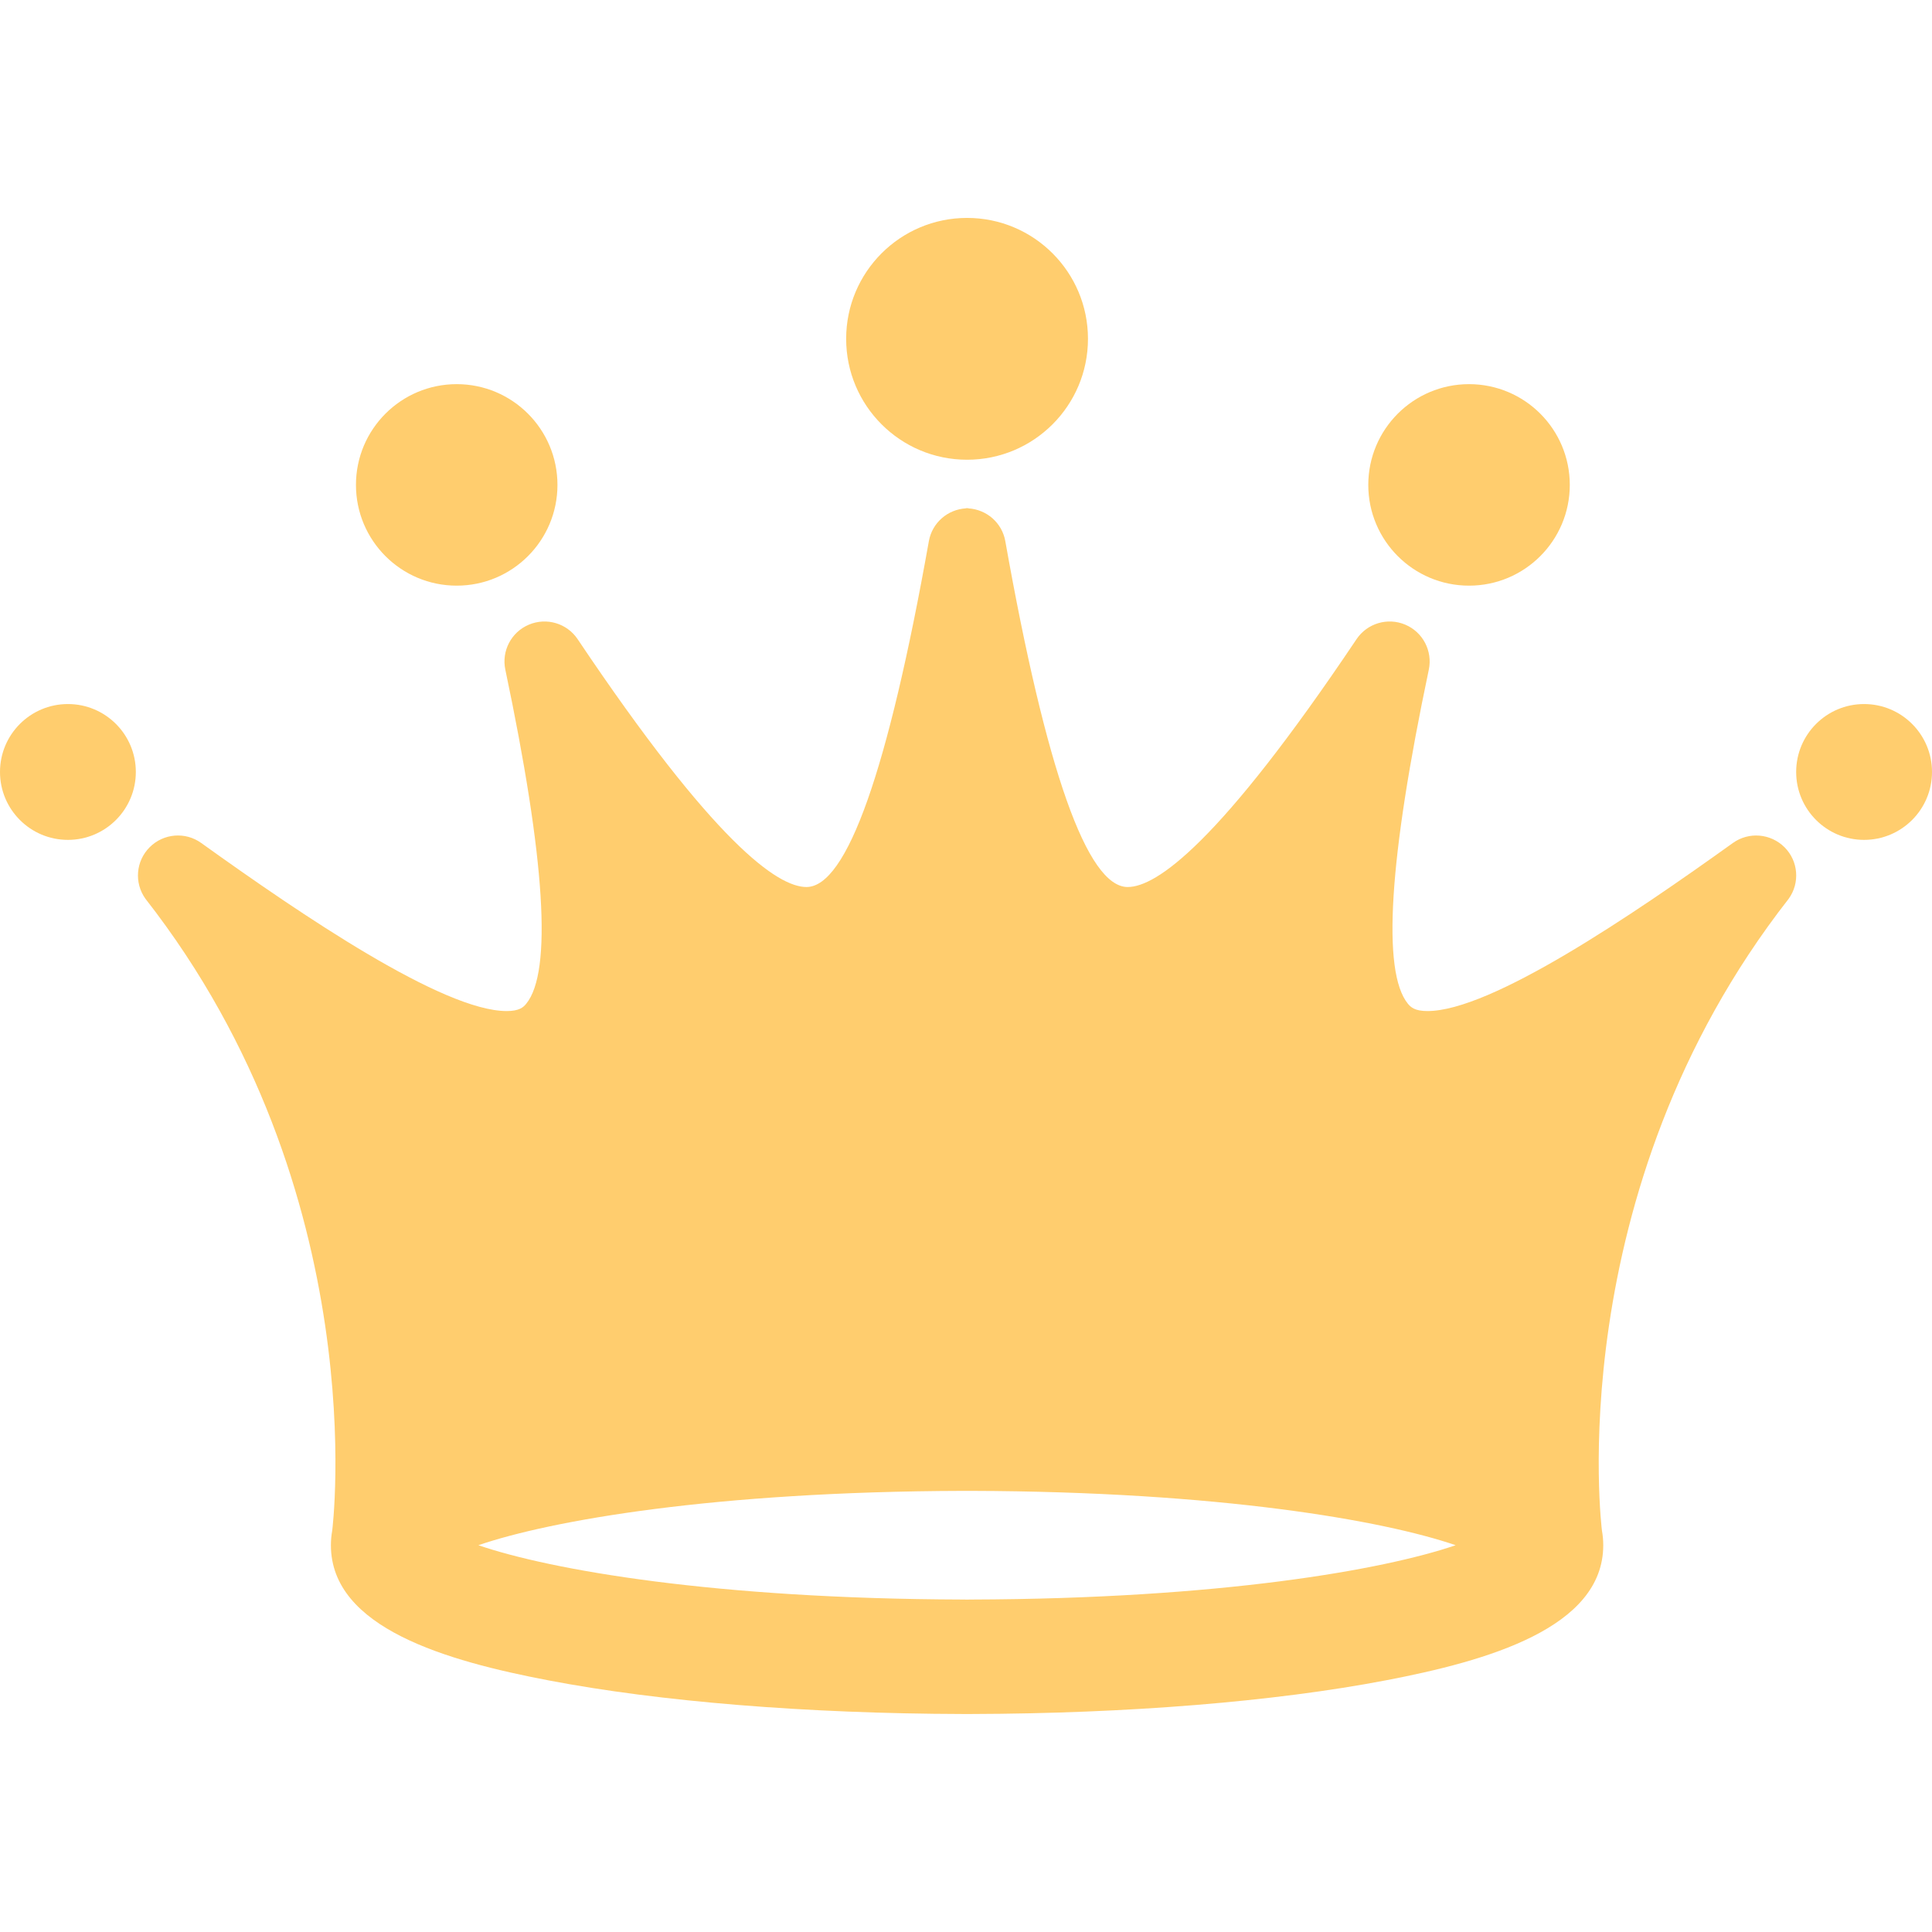
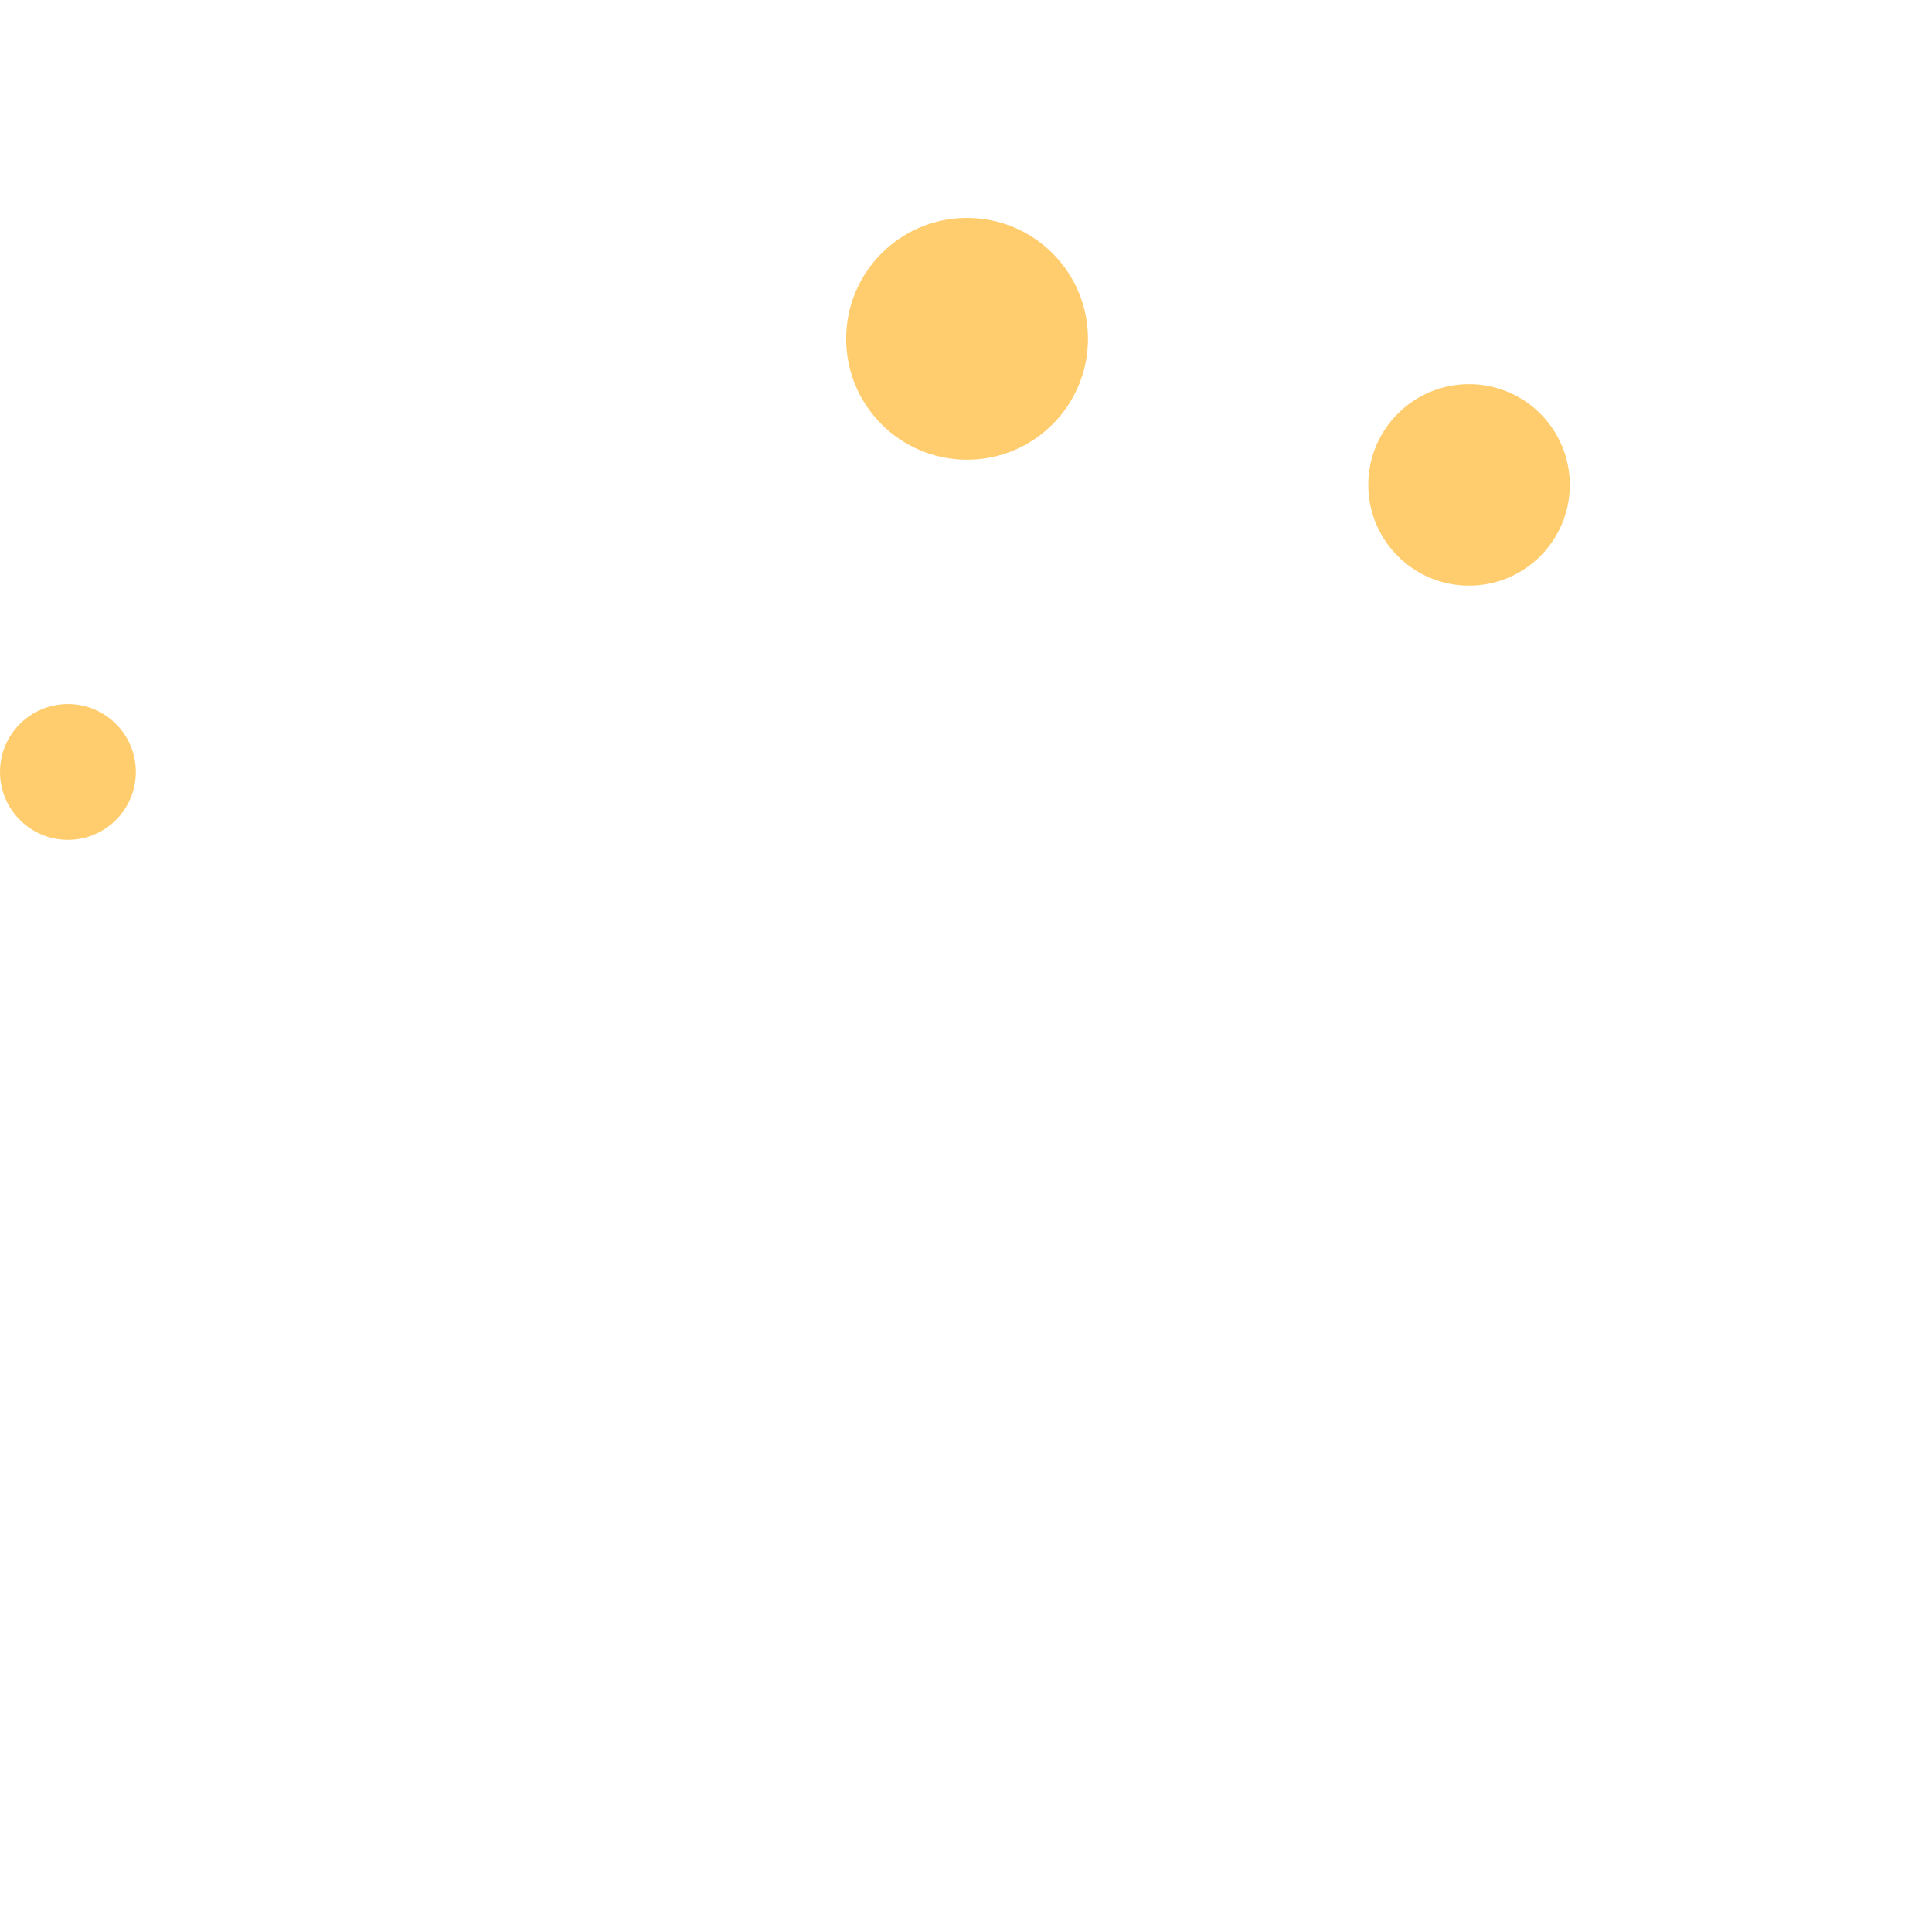
<svg xmlns="http://www.w3.org/2000/svg" version="1.1" id="Capa_1" x="0px" y="0px" width="512px" height="512px" viewBox="0 0 94.5 94.5" style="enable-background:new 0 0 94.5 94.5;" xml:space="preserve">
  <g>
    <g id="Layer_1_17_">
      <g>
        <g>
          <g>
-             <path d="M84.762,41.232c-4.92,3.529-11.826,8.222-14.941,8.222c-0.617,0-0.815-0.186-0.959-0.361       c-1.272-1.568-0.928-7.066,1.025-16.335c0.193-0.918-0.291-1.841-1.152-2.204c-0.861-0.365-1.861-0.066-2.383,0.71       c-6.721,10.021-9.799,12.123-11.194,12.123c-1.979,0-3.99-5.692-5.986-16.92c-0.159-0.896-0.915-1.549-1.813-1.601v-0.011       c-0.019,0-0.037,0.004-0.056,0.004c-0.019,0-0.04-0.004-0.058-0.004v0.011c-0.895,0.052-1.649,0.705-1.811,1.601       c-1.998,11.228-4.011,16.92-5.988,16.92c-1.396,0-4.472-2.103-11.192-12.123c-0.521-0.776-1.521-1.075-2.384-0.71       c-0.862,0.363-1.346,1.286-1.152,2.204c1.952,9.269,2.299,14.767,1.024,16.335c-0.141,0.176-0.342,0.361-0.958,0.361       c-3.115,0-10.021-4.692-14.943-8.222c-0.778-0.559-1.845-0.468-2.52,0.209c-0.676,0.674-0.765,1.741-0.207,2.52       c11.253,14.392,9.135,30.91,9.135,30.91c-0.041,0.229-0.063,0.463-0.063,0.709c0,4.058,5.682,5.664,10.631,6.61       c5.453,1.045,12.635,1.627,20.266,1.647v0.002c0.073,0,0.147,0,0.22-0.002c0.073,0.002,0.146,0.002,0.221,0.002v-0.002       c7.629-0.021,14.812-0.603,20.263-1.647c4.95-0.946,10.633-2.555,10.633-6.61c0-0.246-0.022-0.479-0.063-0.709       c0,0-2.117-16.521,9.134-30.91c0.559-0.778,0.471-1.846-0.205-2.52C86.607,40.766,85.542,40.674,84.762,41.232z M47.522,78.238       h-0.015c-0.07,0-0.137,0.003-0.206,0.003c-0.07,0-0.135-0.003-0.205-0.003h-0.015c-12.127-0.035-20.144-1.446-23.682-2.657       c3.538-1.213,11.555-2.624,23.682-2.658h0.029c0.063,0,0.126,0,0.19,0s0.124,0,0.19,0h0.03       c12.126,0.034,20.142,1.445,23.681,2.658C67.664,76.792,59.648,78.203,47.522,78.238z" fill="#ffcd6e" />
-           </g>
+             </g>
        </g>
        <g>
          <g>
            <circle cx="47.302" cy="16.573" r="5.914" fill="#ffcd6e" />
          </g>
        </g>
        <g>
          <g>
-             <circle cx="22.339" cy="23.718" r="4.928" fill="#ffcd6e" />
-           </g>
+             </g>
        </g>
        <g>
          <g>
            <circle cx="71.855" cy="23.718" r="4.928" fill="#ffcd6e" />
          </g>
        </g>
        <g>
          <g>
            <circle cx="3.322" cy="37.759" r="3.322" fill="#ffcd6e" />
          </g>
        </g>
        <g>
          <g>
-             <circle cx="91.178" cy="37.759" r="3.322" fill="#ffcd6e" />
-           </g>
+             </g>
        </g>
      </g>
    </g>
  </g>
  <g>
</g>
  <g>
</g>
  <g>
</g>
  <g>
</g>
  <g>
</g>
  <g>
</g>
  <g>
</g>
  <g>
</g>
  <g>
</g>
  <g>
</g>
  <g>
</g>
  <g>
</g>
  <g>
</g>
  <g>
</g>
  <g>
</g>
</svg>